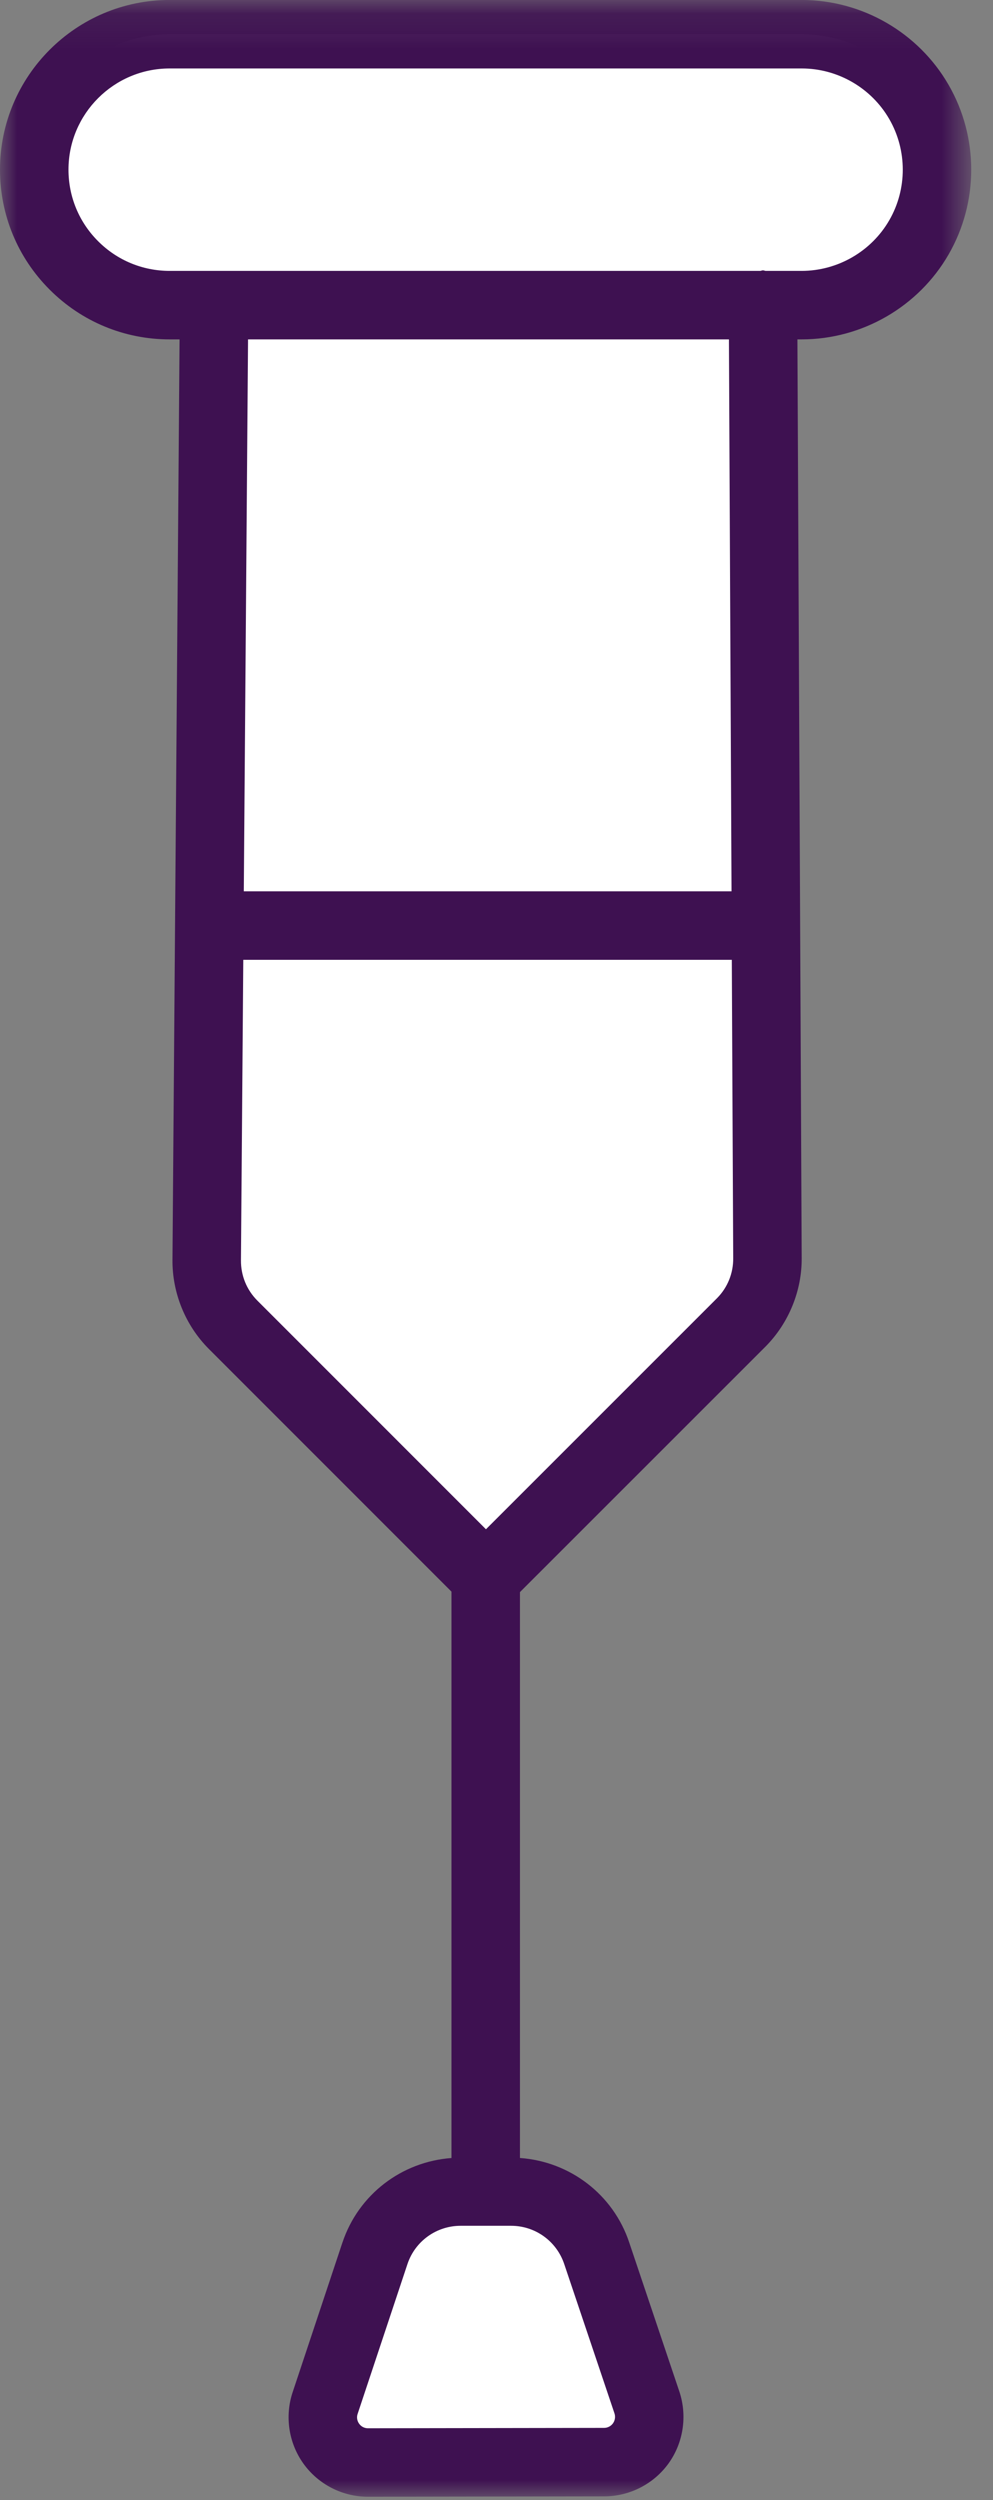
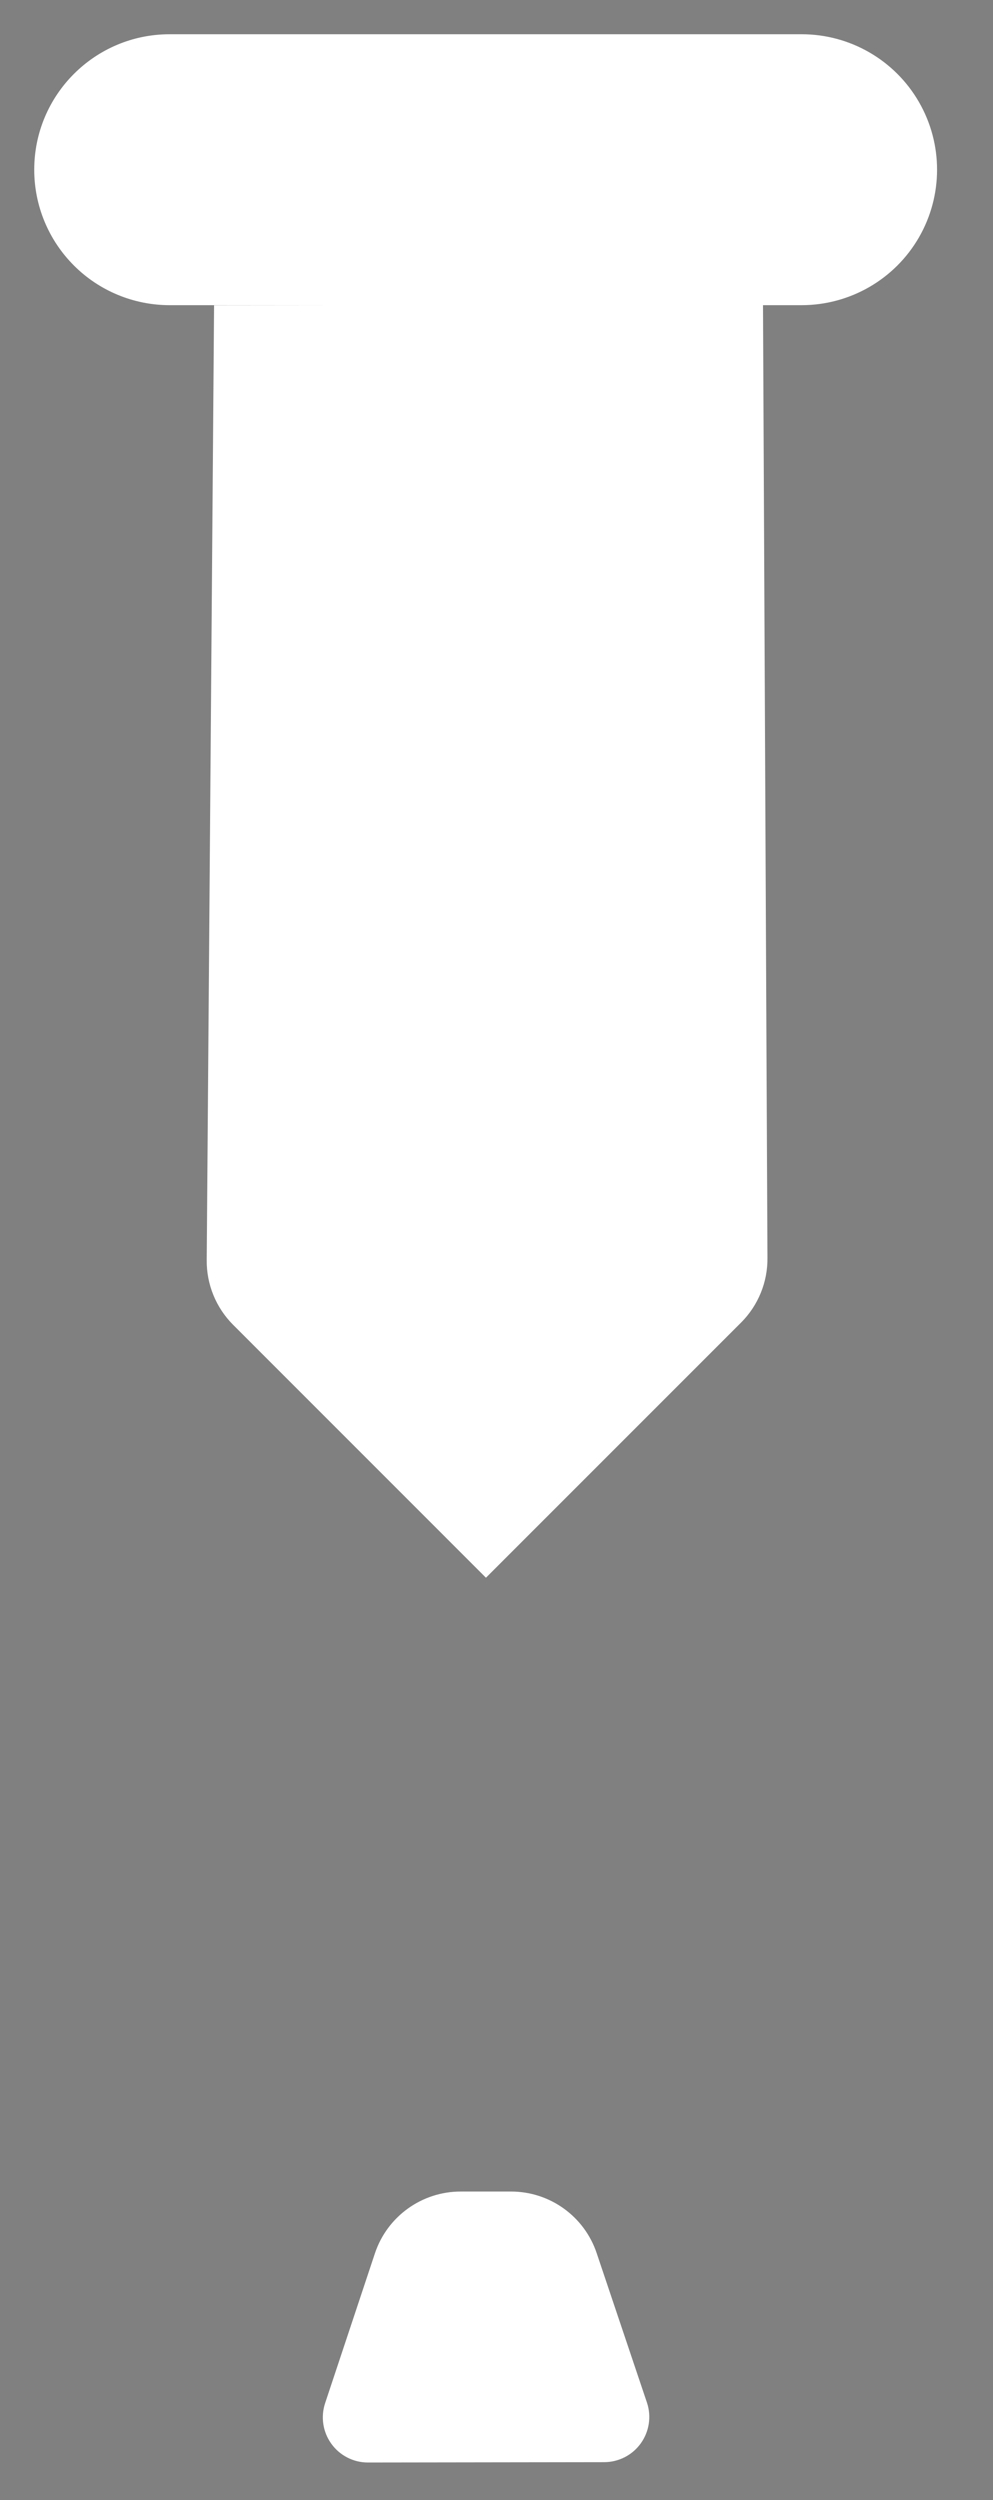
<svg xmlns="http://www.w3.org/2000/svg" xmlns:xlink="http://www.w3.org/1999/xlink" width="29px" height="73px" viewBox="0 0 29 73">
  <rect x="0" y="0" width="29" height="73" fill="#808080" stroke="none" />
  <title>Group 8</title>
  <desc>Created with Sketch.</desc>
  <defs>
-     <polygon id="path-1" points="0 0.096 28.364 0.096 28.364 73 0 73" />
-   </defs>
+     </defs>
  <g id="Websites" stroke="none" stroke-width="1" fill="none" fill-rule="evenodd">
    <g id="2.4-treatment-options" transform="translate(-852, -2318)">
      <g id="Group-8" transform="translate(852, 2317)">
        <path d="M26.836,3.977 C26.13,2.753 24.823,1.999 23.411,2 L4.954,2 C2.771,2 1,3.771 1,5.955 C0.999,7.003 1.416,8.01 2.158,8.752 C2.899,9.495 3.906,9.911 4.956,9.911 L9.878,9.911 L6.252,9.915 L6.037,37.795 C6.03,38.503 6.308,39.183 6.808,39.684 L14.192,47.069 L21.649,39.612 C22.146,39.111 22.421,38.433 22.413,37.729 L22.283,9.911 L23.412,9.911 C24.825,9.91 26.131,9.156 26.837,7.932 C27.543,6.708 27.543,5.201 26.836,3.977" id="Fill-1" fill="#FFFFFF" />
        <path d="M17.427,66.795 C17.068,65.718 16.06,64.991 14.923,64.992 L13.454,64.992 C12.319,64.991 11.31,65.718 10.95,66.795 L9.495,71.171 C9.362,71.572 9.429,72.014 9.677,72.357 C9.923,72.7 10.321,72.904 10.743,72.904 L17.646,72.894 C18.069,72.893 18.466,72.69 18.713,72.346 C18.96,72.002 19.029,71.562 18.895,71.159 L17.427,66.795 Z" id="Fill-3" fill="#FFFFFF" />
        <g id="Group-7" transform="translate(0, 0.904)">
          <mask id="mask-2" fill="white">
            <use xlink:href="#path-1" />
          </mask>
          <g id="Clip-6" />
          <path d="M25.971,6.527 C25.446,7.438 24.464,8.005 23.412,8.006 L22.361,8.006 C22.334,8.004 22.311,7.99 22.283,7.99 L22.279,7.99 C22.251,7.99 22.23,8.004 22.203,8.006 L4.956,8.006 C4.166,8.006 3.423,7.698 2.866,7.14 C2.308,6.583 2,5.84 2,5.049 C2,3.421 3.325,2.095 4.954,2.095 L23.411,2.095 L23.413,2.095 C24.464,2.095 25.444,2.661 25.97,3.572 C26.496,4.483 26.497,5.616 25.971,6.527 L25.971,6.527 Z M21.364,26.122 L7.12,26.122 L7.244,10.006 L21.288,10.006 L21.364,26.122 Z M20.943,38 L14.192,44.75 L7.516,38.073 C7.203,37.759 7.034,37.342 7.037,36.898 L7.105,28.122 L21.372,28.122 L21.413,36.834 C21.417,37.274 21.249,37.69 20.943,38 L20.943,38 Z M16.479,66.209 L17.946,70.568 C17.978,70.666 17.961,70.774 17.901,70.857 C17.842,70.939 17.745,70.989 17.644,70.989 L10.743,71 C10.643,71 10.547,70.951 10.488,70.867 C10.428,70.785 10.411,70.677 10.444,70.582 L11.899,66.207 C12.122,65.537 12.746,65.088 13.453,65.088 L13.454,65.088 L14.925,65.088 L14.926,65.088 C15.632,65.088 16.255,65.537 16.479,66.209 L16.479,66.209 Z M27.702,2.572 C26.82,1.044 25.176,0.095 23.413,0.095 L23.41,0.095 L4.954,0.095 C2.223,0.095 -0,2.318 -0,5.049 C-0,6.374 0.516,7.619 1.451,8.554 C2.387,9.49 3.632,10.006 4.956,10.006 L5.244,10.006 L5.037,36.881 C5.028,37.85 5.415,38.799 6.101,39.486 L13.185,46.571 L13.185,63.109 C11.73,63.216 10.47,64.173 10.002,65.574 C10.002,65.574 10.001,65.574 10.001,65.575 L8.545,69.952 C8.312,70.656 8.432,71.435 8.864,72.036 C9.298,72.639 10,73 10.745,73 L17.648,72.989 C18.391,72.987 19.092,72.627 19.526,72.025 C19.957,71.423 20.076,70.644 19.843,69.936 L18.376,65.575 C17.908,64.17 16.644,63.212 15.185,63.108 L15.185,46.585 L22.361,39.411 C23.039,38.725 23.423,37.779 23.413,36.819 L23.288,10.006 L23.413,10.006 C25.178,10.005 26.822,9.054 27.703,7.527 C28.585,5.998 28.585,4.099 27.702,2.572 L27.702,2.572 Z" id="Fill-5" fill="#3E1151" mask="url(#mask-2)" />
        </g>
      </g>
    </g>
  </g>
</svg>